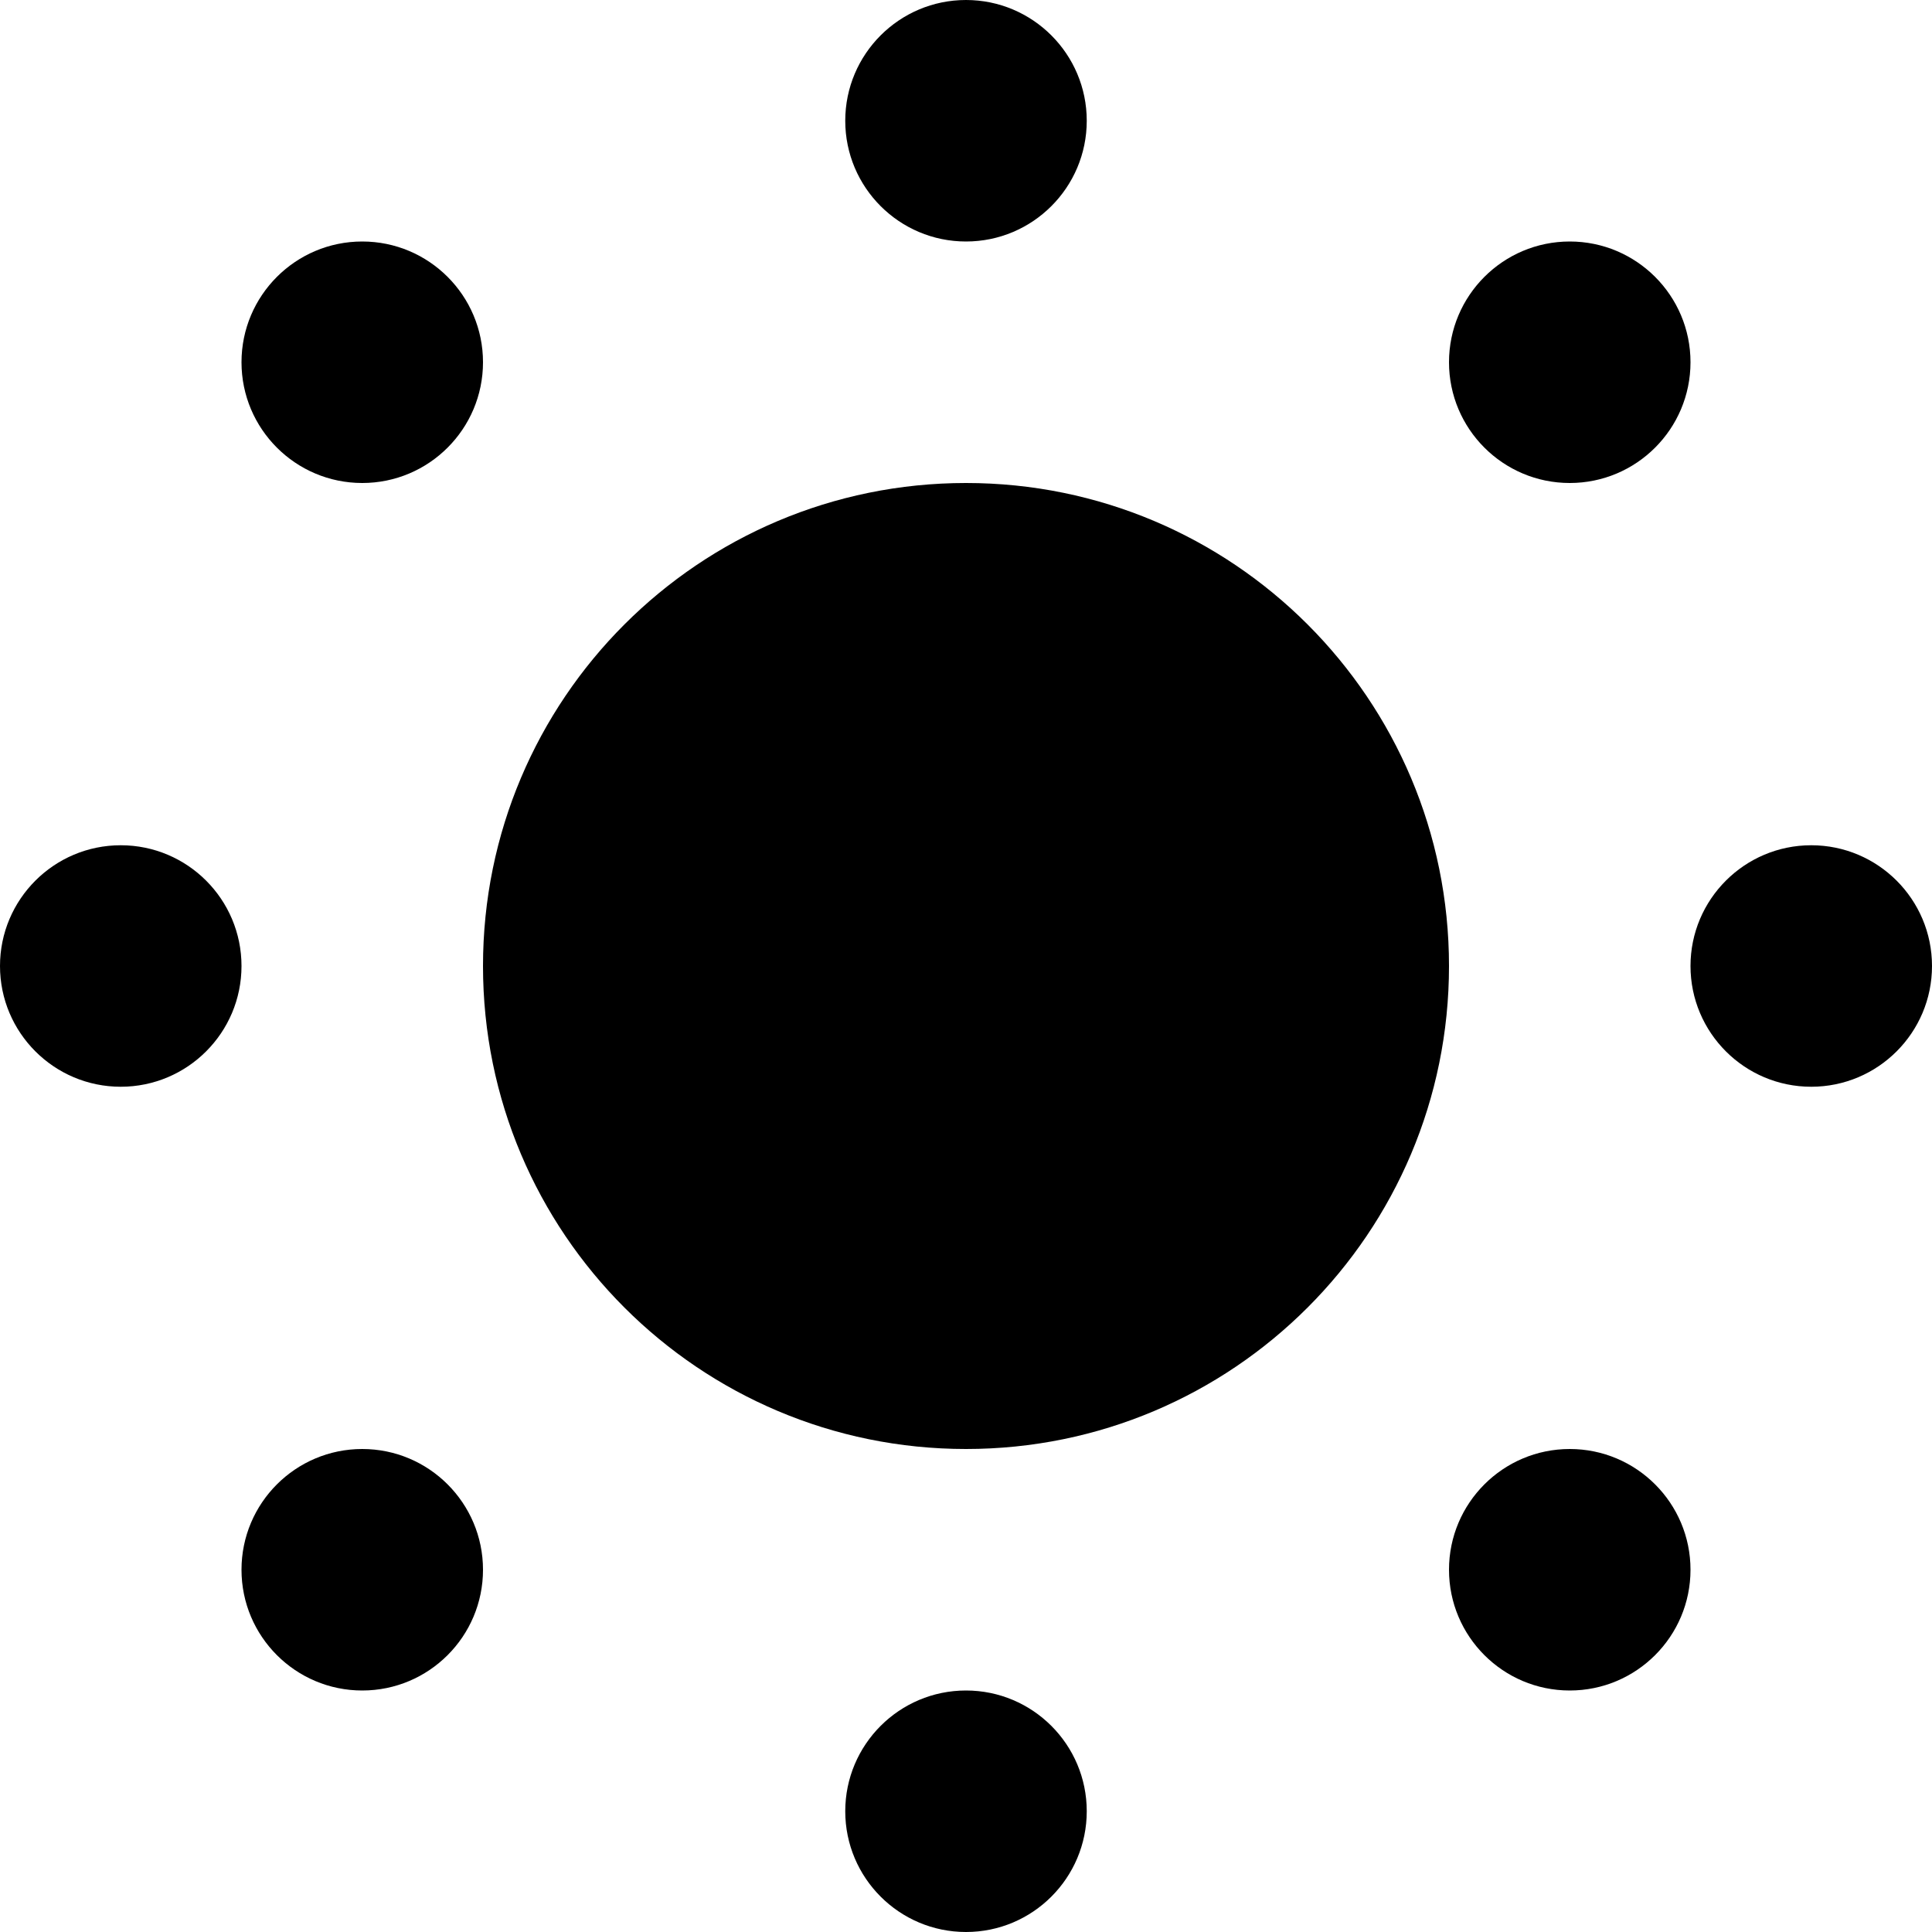
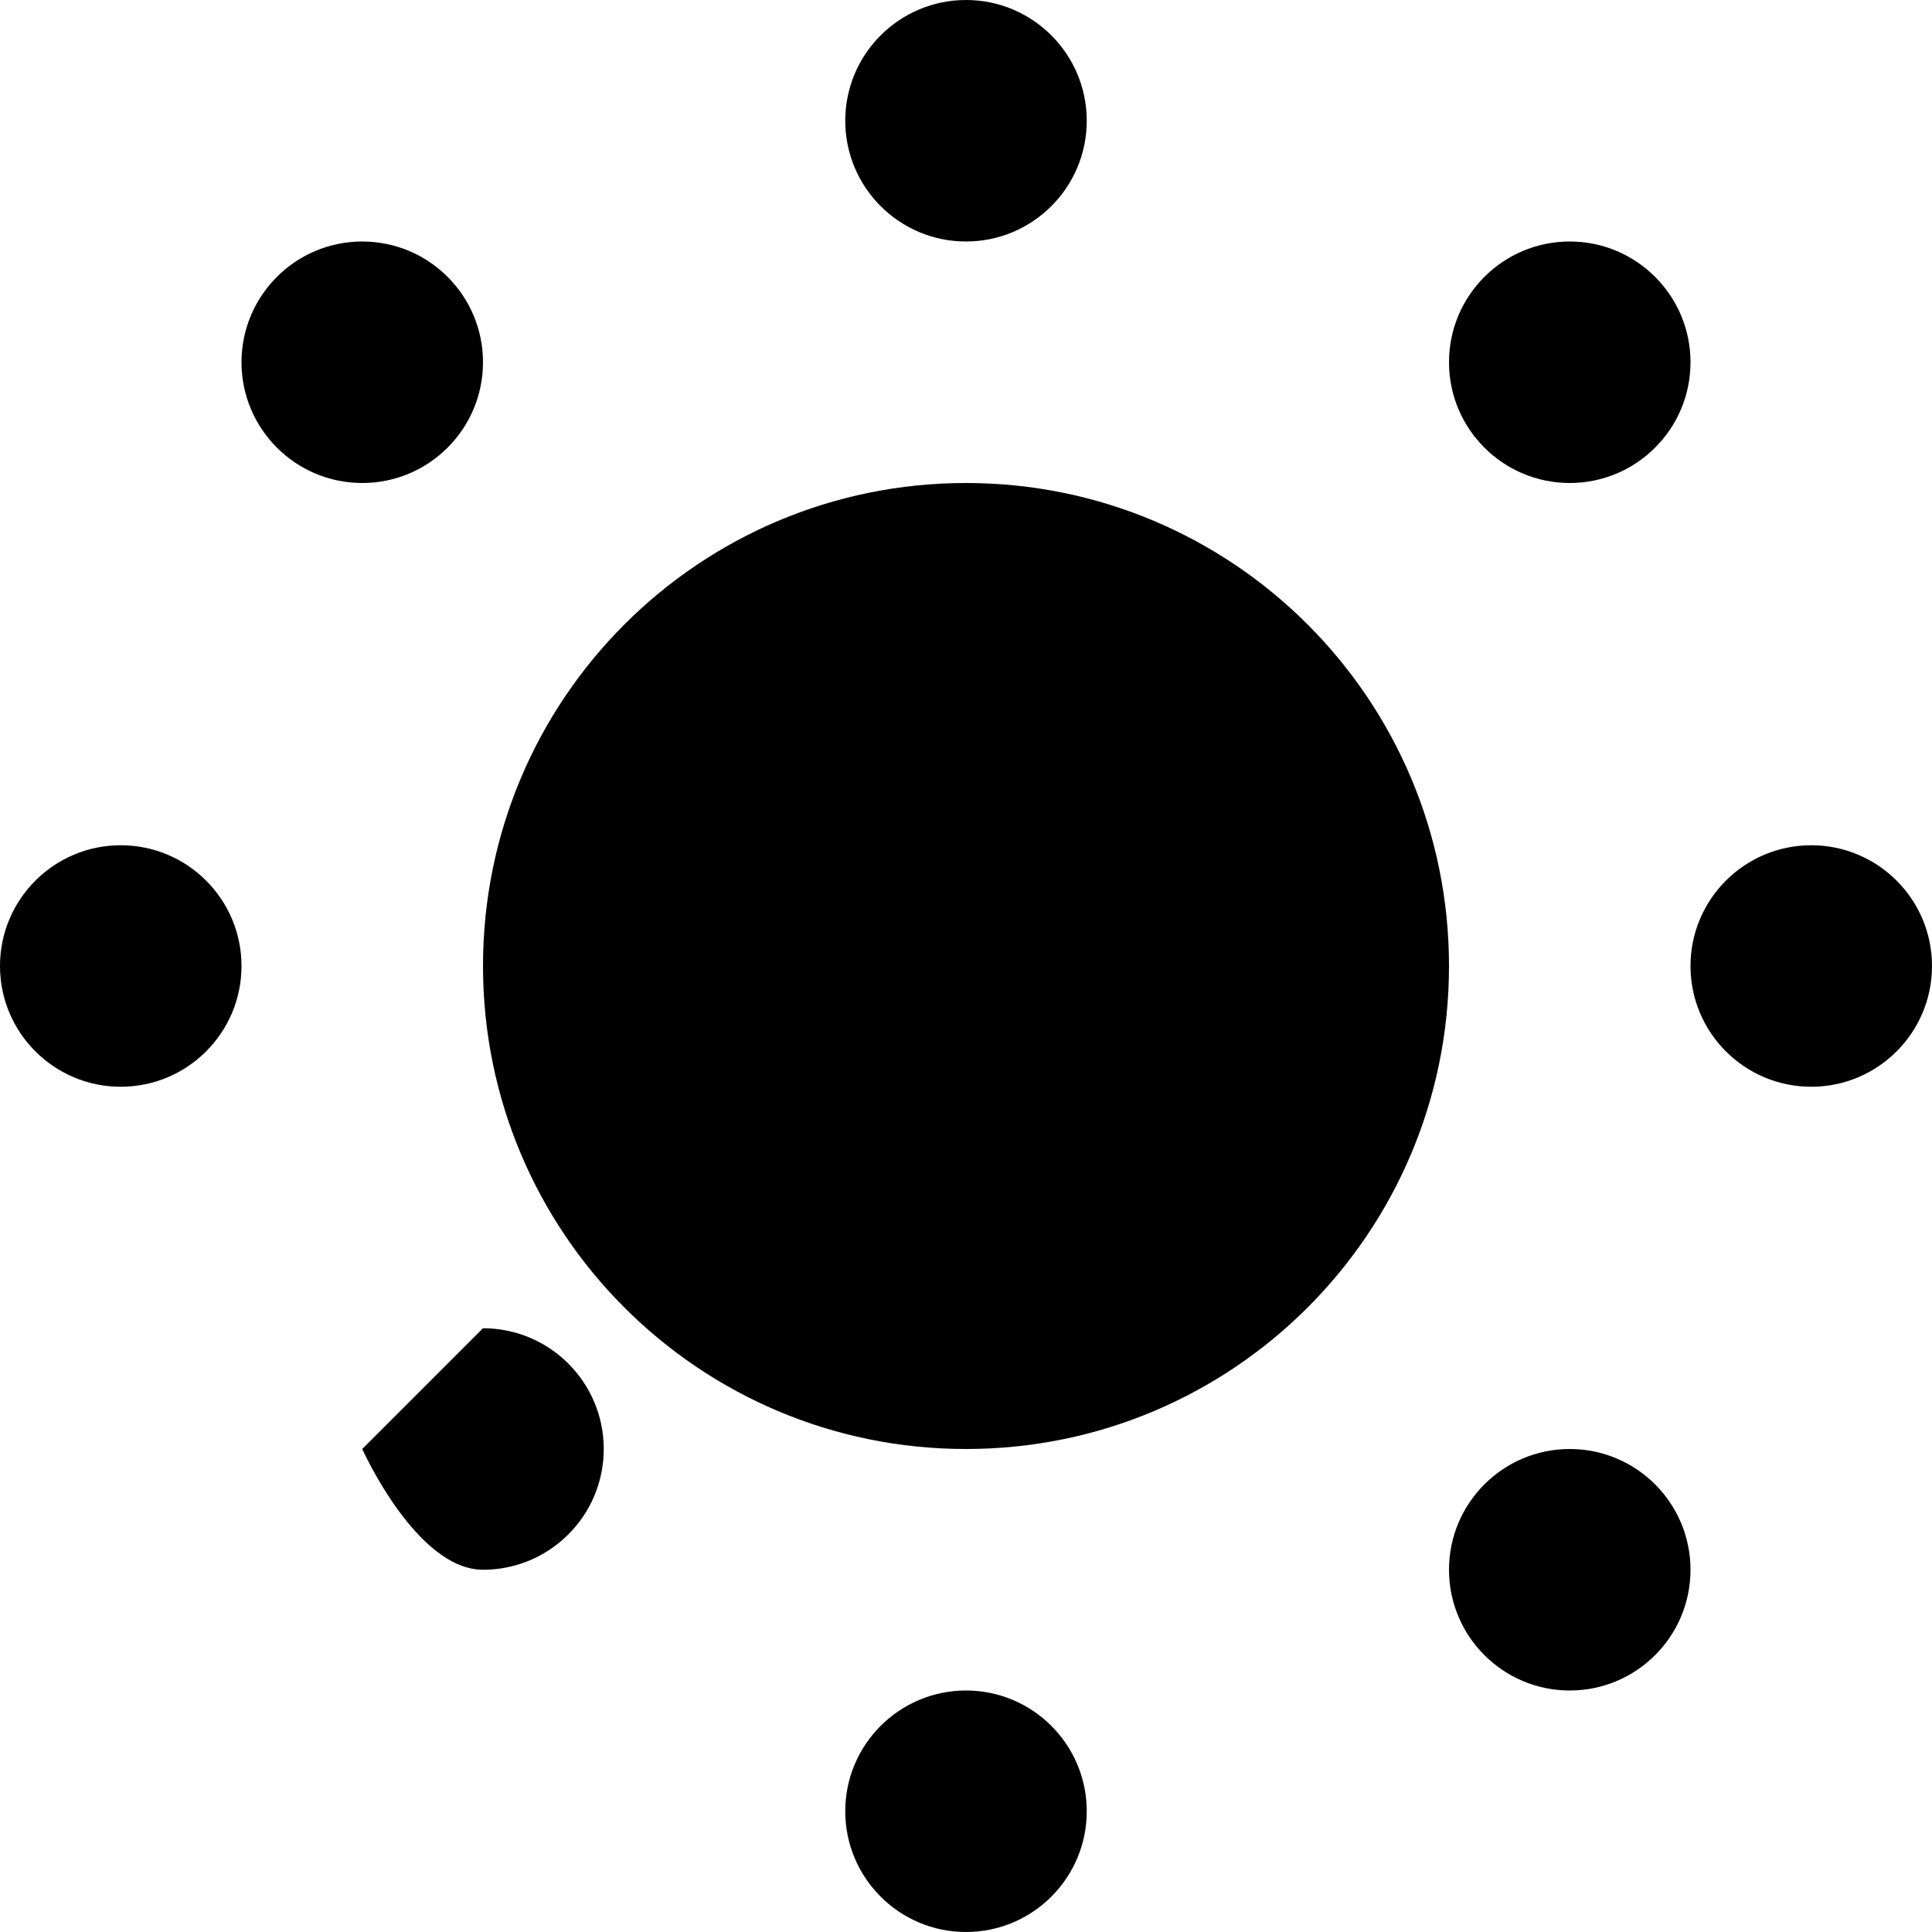
<svg xmlns="http://www.w3.org/2000/svg" width="8" height="8" viewBox="0 0 8 8">
-   <path d="M4 0c-.276 0-.5.224-.5.5s.224.5.5.5.5-.224.5-.5-.224-.5-.5-.5zm-2.5 1c-.276 0-.5.224-.5.5s.224.5.5.5.5-.224.5-.5-.224-.5-.5-.5zm5 0c-.276 0-.5.224-.5.5s.224.5.5.5.5-.224.5-.5-.224-.5-.5-.5zm-2.5 1c-1.105 0-2 .895-2 2s.895 2 2 2 2-.895 2-2-.895-2-2-2zm-3.5 1.5c-.276 0-.5.224-.5.5s.224.5.5.5.5-.224.5-.5-.224-.5-.5-.5zm7 0c-.276 0-.5.224-.5.5s.224.5.5.5.5-.224.5-.5-.224-.5-.5-.5zm-6 2.5c-.276 0-.5.224-.5.5s.224.5.5.5.5-.224.5-.5-.224-.5-.5-.5zm5 0c-.276 0-.5.224-.5.5s.224.5.5.5.5-.224.5-.5-.224-.5-.5-.5zm-2.5 1c-.276 0-.5.224-.5.5s.224.5.5.5.5-.224.5-.5-.224-.5-.5-.5z" />
+   <path d="M4 0c-.276 0-.5.224-.5.5s.224.5.5.5.5-.224.5-.5-.224-.5-.5-.5zm-2.5 1c-.276 0-.5.224-.5.5s.224.5.5.5.5-.224.5-.5-.224-.5-.5-.5zm5 0c-.276 0-.5.224-.5.5s.224.5.5.5.5-.224.5-.5-.224-.5-.5-.5zm-2.5 1c-1.105 0-2 .895-2 2s.895 2 2 2 2-.895 2-2-.895-2-2-2zm-3.5 1.5c-.276 0-.5.224-.5.5s.224.5.5.5.5-.224.5-.5-.224-.5-.5-.5zm7 0c-.276 0-.5.224-.5.5s.224.5.5.5.5-.224.5-.5-.224-.5-.5-.5zm-6 2.5s.224.5.5.5.5-.224.5-.5-.224-.5-.5-.5zm5 0c-.276 0-.5.224-.5.5s.224.5.5.5.5-.224.5-.5-.224-.5-.5-.5zm-2.5 1c-.276 0-.5.224-.5.5s.224.5.5.5.5-.224.5-.5-.224-.5-.5-.5z" />
</svg>